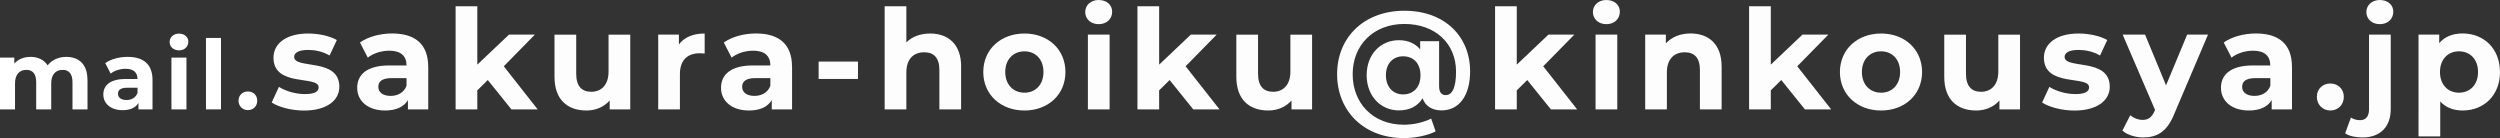
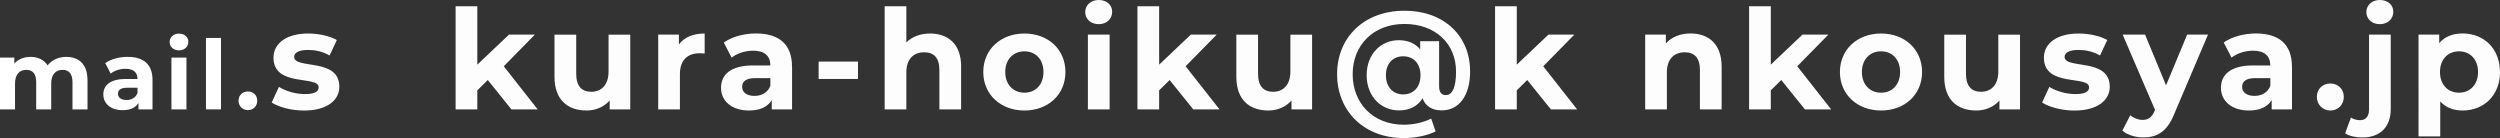
<svg xmlns="http://www.w3.org/2000/svg" id="_レイヤー_2" data-name="レイヤー 2" width="467.67" height="25.82" viewBox="0 0 467.67 25.82">
  <rect x="0" y="0" width="467.67" height="25.82" fill="#333333" stroke="none" />
  <defs>
    <style>
      .cls-1 {
        opacity: .99;
      }

      .cls-1, .cls-2 {
        fill: #fff;
        stroke-width: 0px;
      }
    </style>
  </defs>
  <g id="_病児保育" data-name="病児保育">
    <g>
      <path class="cls-2" d="M16.37,14.92v5.55h-2.81v-5.11c0-1.57-.7-2.29-1.84-2.29-1.26,0-2.14.81-2.14,2.54v4.86h-2.81v-5.11c0-1.57-.67-2.29-1.84-2.29-1.24,0-2.12.81-2.12,2.54v4.86H0v-9.69h2.68v1.12c.72-.83,1.8-1.26,3.04-1.26,1.35,0,2.5.52,3.19,1.58.77-.99,2.03-1.58,3.49-1.58,2.3,0,3.96,1.33,3.96,4.29Z" />
      <path class="cls-2" d="M28.53,14.94v5.53h-2.63v-1.21c-.52.88-1.53,1.35-2.95,1.35-2.27,0-3.62-1.26-3.62-2.93s1.21-2.9,4.16-2.9h2.23c0-1.21-.72-1.91-2.23-1.91-1.03,0-2.09.34-2.79.9l-1.01-1.96c1.06-.76,2.63-1.17,4.18-1.17,2.95,0,4.66,1.37,4.66,4.3ZM25.73,17.4v-.99h-1.93c-1.31,0-1.73.49-1.73,1.13,0,.7.59,1.17,1.58,1.17.94,0,1.75-.43,2.07-1.31Z" />
      <path class="cls-2" d="M31.73,7.86c0-.88.7-1.57,1.75-1.57s1.75.65,1.75,1.51c0,.94-.7,1.62-1.75,1.62s-1.75-.68-1.75-1.57ZM32.07,10.78h2.81v9.69h-2.81v-9.69Z" />
      <path class="cls-2" d="M38.53,7.1h2.81v13.36h-2.81V7.1Z" />
      <path class="cls-2" d="M44.62,18.84c0-1.04.77-1.73,1.75-1.73s1.75.68,1.75,1.73-.77,1.76-1.75,1.76-1.75-.74-1.75-1.76Z" />
      <path class="cls-1" d="M50.83,19.16l1.35-2.91c1.25.81,3.15,1.35,4.86,1.35,1.87,0,2.57-.49,2.57-1.27,0-2.29-8.45.05-8.45-5.54,0-2.65,2.39-4.52,6.47-4.52,1.92,0,4.06.44,5.38,1.22l-1.35,2.89c-1.38-.78-2.76-1.04-4.03-1.04-1.82,0-2.6.57-2.6,1.3,0,2.39,8.45.08,8.45,5.59,0,2.6-2.42,4.45-6.6,4.45-2.37,0-4.76-.65-6.06-1.51Z" />
-       <path class="cls-1" d="M80.11,12.48v7.98h-3.8v-1.74c-.75,1.27-2.21,1.95-4.26,1.95-3.28,0-5.23-1.82-5.23-4.24s1.74-4.19,6.01-4.19h3.22c0-1.74-1.04-2.76-3.22-2.76-1.48,0-3.02.49-4.03,1.3l-1.46-2.83c1.53-1.09,3.8-1.69,6.03-1.69,4.26,0,6.73,1.98,6.73,6.21ZM76.05,16.04v-1.43h-2.78c-1.9,0-2.5.7-2.5,1.64,0,1.01.86,1.69,2.29,1.69,1.35,0,2.52-.62,2.99-1.9Z" />
      <path class="cls-1" d="M91.24,14.98l-1.95,1.92v3.56h-4.06V1.17h4.06v10.92l5.93-5.62h4.84l-5.82,5.93,6.34,8.06h-4.91l-4.42-5.49Z" />
      <path class="cls-1" d="M117.9,6.47v13.99h-3.85v-1.66c-1.07,1.22-2.63,1.87-4.34,1.87-3.51,0-5.98-1.98-5.98-6.29v-7.9h4.06v7.31c0,2.34,1.04,3.38,2.83,3.38s3.22-1.2,3.22-3.77v-6.92h4.06Z" />
      <path class="cls-1" d="M131.82,6.27v3.74c-.34-.03-.6-.05-.91-.05-2.24,0-3.72,1.22-3.72,3.9v6.6h-4.06V6.47h3.87v1.85c.99-1.35,2.65-2.05,4.81-2.05Z" />
      <path class="cls-1" d="M148.17,12.48v7.98h-3.8v-1.74c-.75,1.27-2.21,1.95-4.26,1.95-3.28,0-5.23-1.82-5.23-4.24s1.74-4.19,6.01-4.19h3.22c0-1.74-1.04-2.76-3.22-2.76-1.48,0-3.02.49-4.03,1.3l-1.46-2.83c1.53-1.09,3.8-1.69,6.03-1.69,4.26,0,6.73,1.98,6.73,6.21ZM144.11,16.04v-1.43h-2.78c-1.9,0-2.5.7-2.5,1.64,0,1.01.86,1.69,2.29,1.69,1.35,0,2.52-.62,2.99-1.9Z" />
      <path class="cls-1" d="M153.14,11.52h7.36v3.25h-7.36v-3.25Z" />
      <path class="cls-1" d="M179.79,12.45v8.01h-4.06v-7.38c0-2.26-1.04-3.3-2.83-3.3-1.95,0-3.35,1.2-3.35,3.77v6.92h-4.06V1.17h4.06v6.76c1.09-1.09,2.65-1.66,4.45-1.66,3.3,0,5.8,1.92,5.8,6.19Z" />
      <path class="cls-1" d="M183.94,13.47c0-4.21,3.25-7.2,7.7-7.2s7.67,2.99,7.67,7.2-3.22,7.2-7.67,7.2-7.7-2.99-7.7-7.2ZM195.2,13.47c0-2.42-1.53-3.87-3.56-3.87s-3.59,1.46-3.59,3.87,1.56,3.87,3.59,3.87,3.56-1.46,3.56-3.87Z" />
      <path class="cls-1" d="M203.01,2.26c0-1.27,1.01-2.26,2.52-2.26s2.52.94,2.52,2.18c0,1.35-1.01,2.34-2.52,2.34s-2.52-.99-2.52-2.26ZM203.51,6.47h4.06v13.99h-4.06V6.47Z" />
      <path class="cls-1" d="M218.79,14.98l-1.95,1.92v3.56h-4.06V1.17h4.06v10.92l5.93-5.62h4.84l-5.82,5.93,6.34,8.06h-4.91l-4.42-5.49Z" />
      <path class="cls-1" d="M245.45,6.47v13.99h-3.85v-1.66c-1.07,1.22-2.63,1.87-4.34,1.87-3.51,0-5.98-1.98-5.98-6.29v-7.9h4.06v7.31c0,2.34,1.04,3.38,2.83,3.38s3.22-1.2,3.22-3.77v-6.92h4.06Z" />
      <path class="cls-1" d="M275.01,13.34c0,4.65-2.13,7.31-5.33,7.31-1.77,0-3.02-.78-3.56-2.26-.91,1.46-2.39,2.26-4.45,2.26-3.35,0-6.01-2.65-6.01-6.58s2.63-6.55,6.01-6.55c1.72,0,3.07.6,4,1.72v-1.53h3.54v8.42c0,1.25.55,1.66,1.25,1.66,1.2,0,1.92-1.38,1.92-4.39,0-5.28-3.9-8.92-9.67-8.92s-9.67,3.95-9.67,9.39,3.8,9.46,9.57,9.46c1.64,0,3.48-.34,5.12-1.14l.83,2.39c-1.59.81-3.9,1.25-5.95,1.25-7.51,0-12.48-5.1-12.48-11.96s5.02-11.86,12.58-11.86,12.3,4.81,12.3,11.34ZM265.73,14.07c0-2.26-1.38-3.54-3.25-3.54s-3.22,1.33-3.22,3.54,1.33,3.59,3.22,3.59,3.25-1.3,3.25-3.59Z" />
      <path class="cls-1" d="M285.69,14.98l-1.95,1.92v3.56h-4.06V1.17h4.06v10.92l5.93-5.62h4.84l-5.82,5.93,6.34,8.06h-4.91l-4.42-5.49Z" />
-       <path class="cls-1" d="M297.98,2.26c0-1.27,1.01-2.26,2.52-2.26s2.52.94,2.52,2.18c0,1.35-1.01,2.34-2.52,2.34s-2.52-.99-2.52-2.26ZM298.48,6.47h4.06v13.99h-4.06V6.47Z" />
      <path class="cls-1" d="M322.06,12.45v8.01h-4.06v-7.38c0-2.26-1.04-3.3-2.83-3.3-1.95,0-3.35,1.2-3.35,3.77v6.92h-4.06V6.47h3.87v1.64c1.09-1.2,2.73-1.85,4.63-1.85,3.3,0,5.8,1.92,5.8,6.19Z" />
      <path class="cls-1" d="M333.21,14.98l-1.95,1.92v3.56h-4.06V1.17h4.06v10.92l5.93-5.62h4.84l-5.82,5.93,6.34,8.06h-4.91l-4.42-5.49Z" />
      <path class="cls-1" d="M344.19,13.47c0-4.21,3.25-7.2,7.7-7.2s7.67,2.99,7.67,7.2-3.22,7.2-7.67,7.2-7.7-2.99-7.7-7.2ZM355.45,13.47c0-2.42-1.53-3.87-3.56-3.87s-3.59,1.46-3.59,3.87,1.56,3.87,3.59,3.87,3.56-1.46,3.56-3.87Z" />
      <path class="cls-1" d="M377.88,6.47v13.99h-3.85v-1.66c-1.07,1.22-2.63,1.87-4.34,1.87-3.51,0-5.98-1.98-5.98-6.29v-7.9h4.06v7.31c0,2.34,1.04,3.38,2.83,3.38s3.22-1.2,3.22-3.77v-6.92h4.06Z" />
      <path class="cls-1" d="M382.02,19.16l1.35-2.91c1.25.81,3.15,1.35,4.86,1.35,1.87,0,2.57-.49,2.57-1.27,0-2.29-8.45.05-8.45-5.54,0-2.65,2.39-4.52,6.47-4.52,1.92,0,4.06.44,5.38,1.22l-1.35,2.89c-1.38-.78-2.76-1.04-4.03-1.04-1.82,0-2.6.57-2.6,1.3,0,2.39,8.45.08,8.45,5.59,0,2.6-2.42,4.45-6.6,4.45-2.37,0-4.76-.65-6.06-1.51Z" />
      <path class="cls-1" d="M413.05,6.47l-6.32,14.85c-1.35,3.38-3.28,4.39-5.8,4.39-1.43,0-2.99-.47-3.9-1.27l1.48-2.89c.62.55,1.48.88,2.29.88,1.12,0,1.74-.49,2.29-1.74l.05-.13-6.06-14.09h4.19l3.93,9.49,3.95-9.49h3.9Z" />
      <path class="cls-1" d="M428.76,12.48v7.98h-3.8v-1.74c-.75,1.27-2.21,1.95-4.26,1.95-3.28,0-5.23-1.82-5.23-4.24s1.74-4.19,6.01-4.19h3.22c0-1.74-1.04-2.76-3.22-2.76-1.48,0-3.02.49-4.03,1.3l-1.46-2.83c1.53-1.09,3.8-1.69,6.03-1.69,4.26,0,6.73,1.98,6.73,6.21ZM424.71,16.04v-1.43h-2.78c-1.9,0-2.5.7-2.5,1.64,0,1.01.86,1.69,2.29,1.69,1.35,0,2.52-.62,2.99-1.9Z" />
      <path class="cls-1" d="M433.41,18.12c0-1.51,1.12-2.5,2.52-2.5s2.52.99,2.52,2.5-1.12,2.55-2.52,2.55-2.52-1.07-2.52-2.55Z" />
      <path class="cls-1" d="M438.7,24.93l1.09-2.94c.44.31,1.04.49,1.72.49,1.01,0,1.66-.65,1.66-2.03V6.47h4.06v13.96c0,3.22-1.9,5.28-5.28,5.28-1.25,0-2.47-.23-3.25-.78ZM442.67,2.26c0-1.27,1.01-2.26,2.52-2.26s2.52.94,2.52,2.18c0,1.35-1.01,2.34-2.52,2.34s-2.52-.99-2.52-2.26Z" />
      <path class="cls-1" d="M467.67,13.47c0,4.39-3.04,7.2-6.97,7.2-1.74,0-3.17-.55-4.21-1.69v6.53h-4.06V6.47h3.87v1.61c1.01-1.22,2.52-1.82,4.39-1.82,3.93,0,6.97,2.81,6.97,7.2ZM463.56,13.47c0-2.42-1.53-3.87-3.56-3.87s-3.56,1.46-3.56,3.87,1.53,3.87,3.56,3.87,3.56-1.46,3.56-3.87Z" />
    </g>
  </g>
</svg>